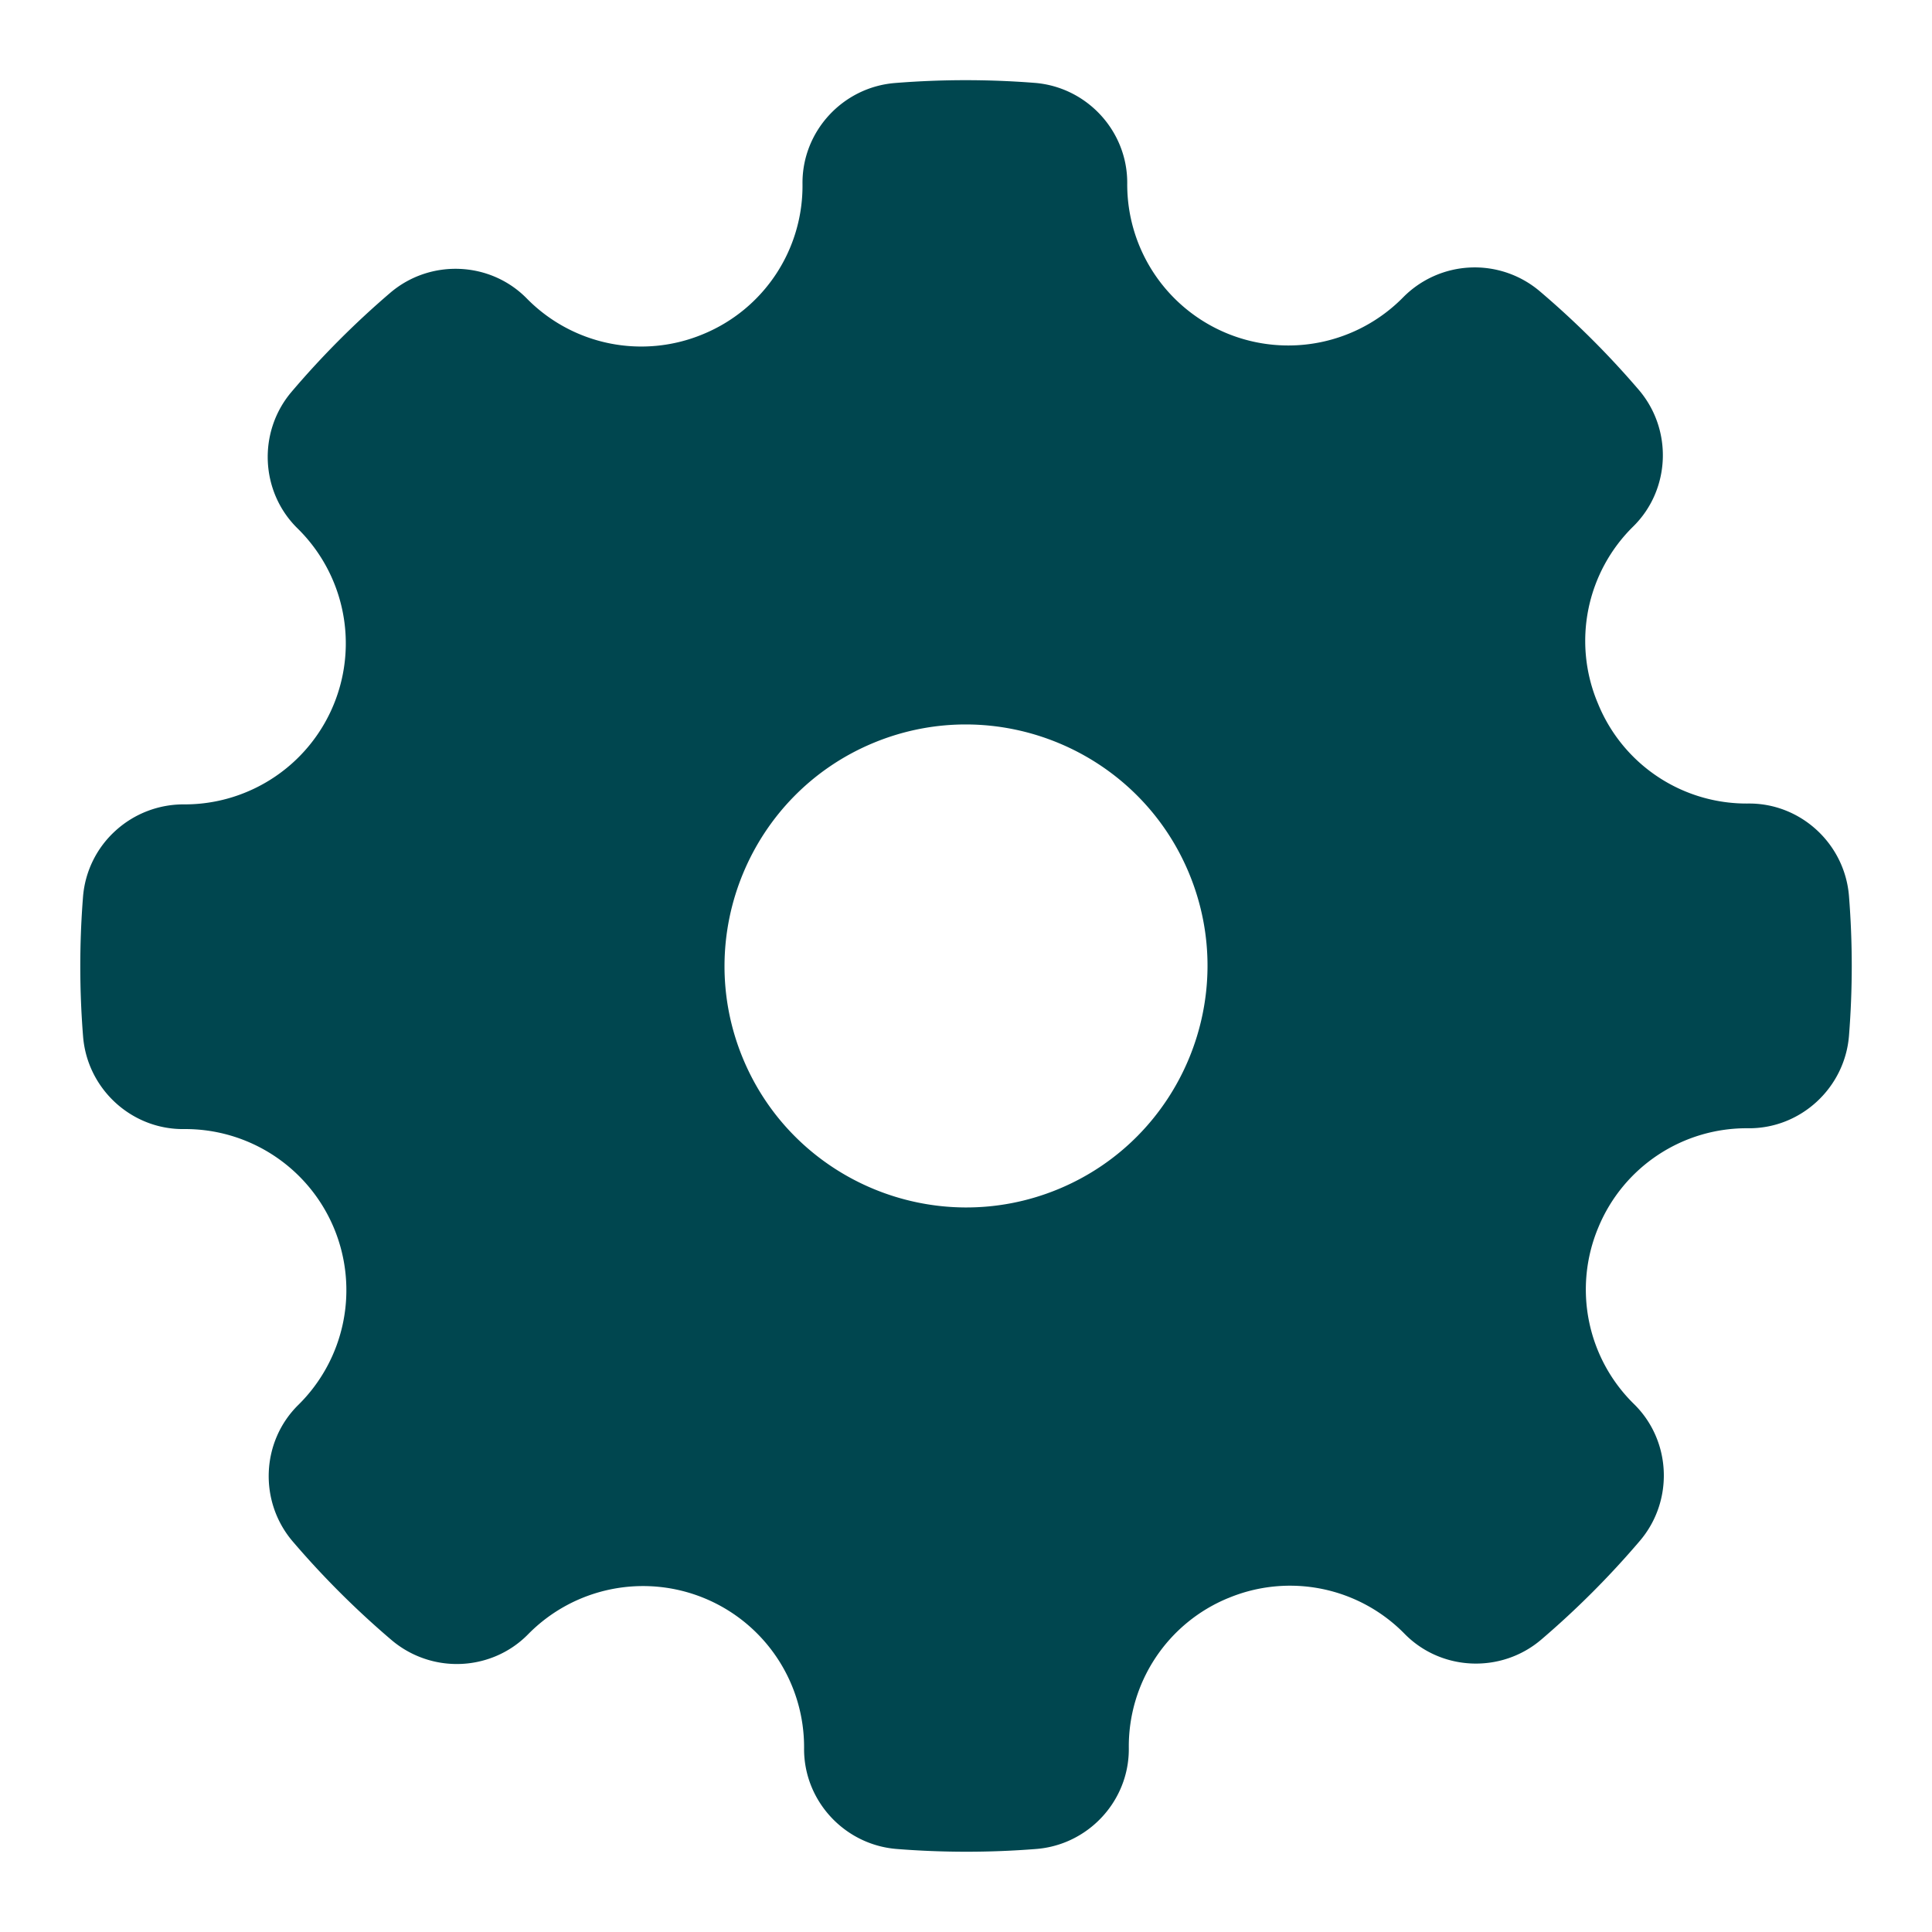
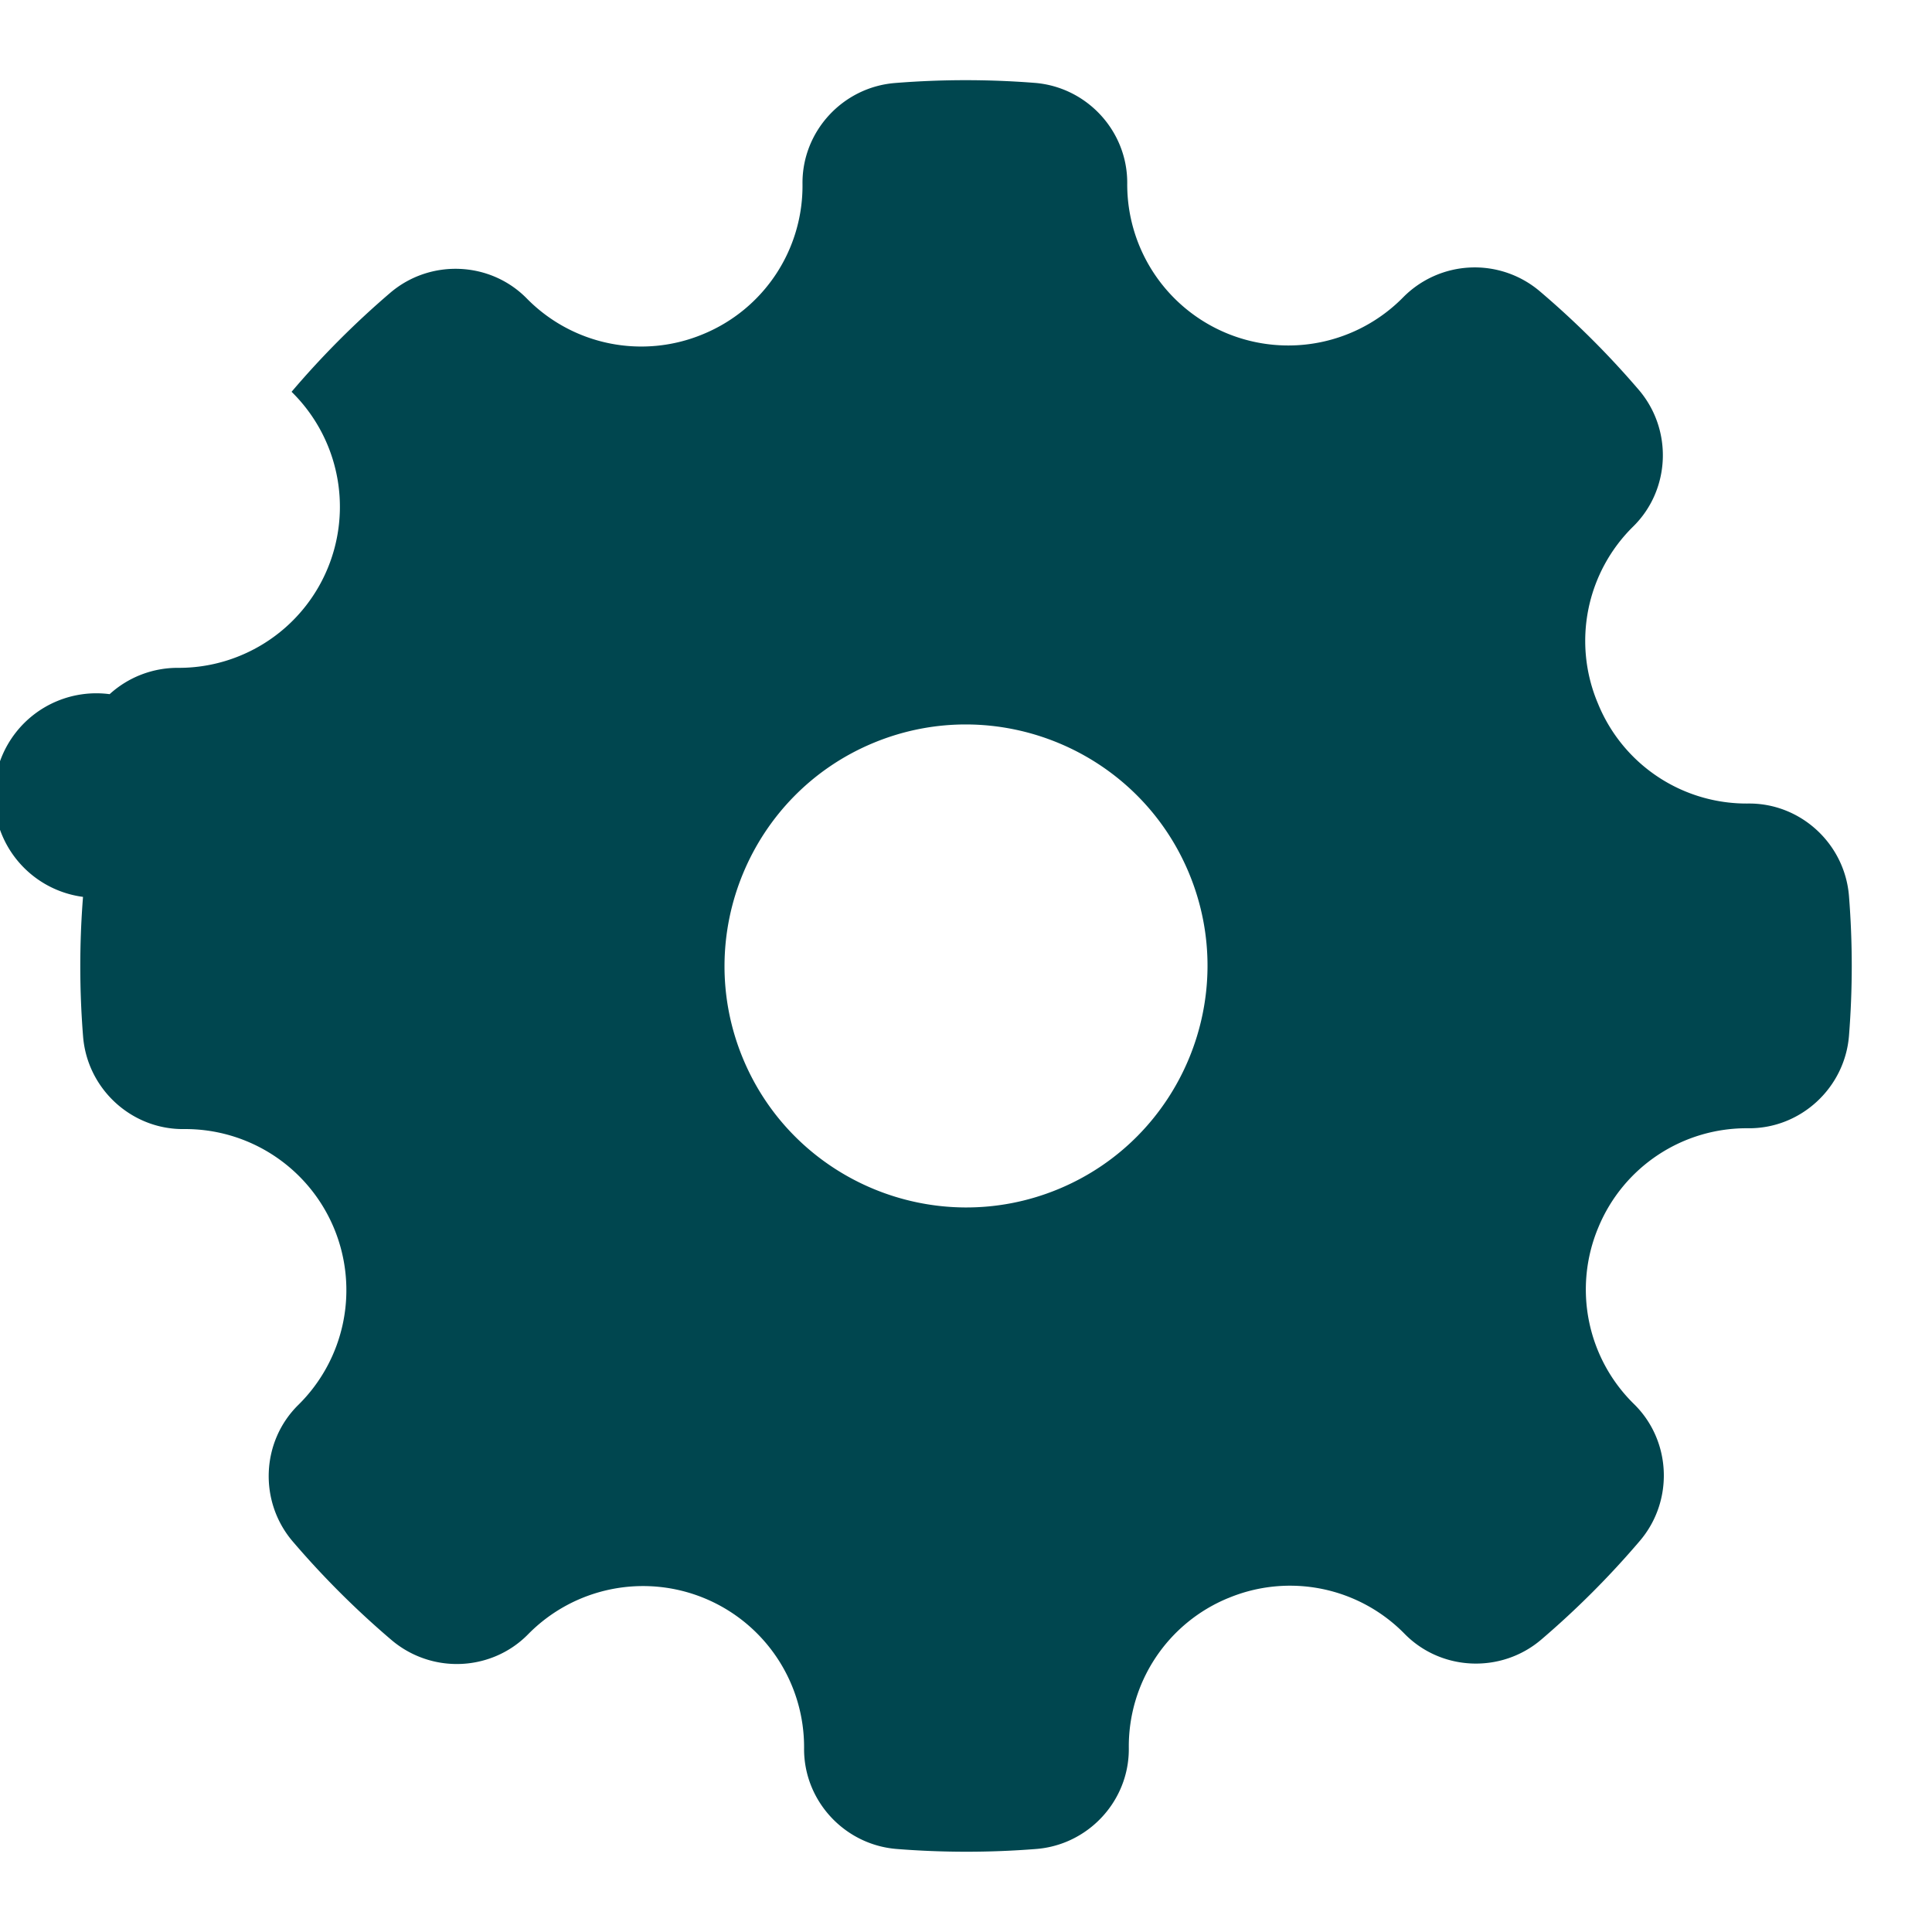
<svg xmlns="http://www.w3.org/2000/svg" class="icon" viewBox="0 0 1024 1024" version="1.1" width="200" height="200">
-   <path d="M926.667 425.887a85.007 85.007 0 0 1-79.593-52.7l-0.253-0.607a85 85 0 0 1 18.86-93.573c19.727-19.46 20.987-51.273 2.873-72.42a468.32 468.32 0 0 0-52.467-52.24 53.333 53.333 0 0 0-72.48 3.333 85.367 85.367 0 0 1-146.153-60.507c0.187-27.687-21.38-51.08-49.1-53.253a468.507 468.507 0 0 0-74 0.08c-27.753 2.24-49.28 25.7-49.013 53.4a85 85 0 0 1-52.56 79.653l-0.127 0.053a85.033 85.033 0 0 1-93.487-18.953c-19.433-19.727-51.227-21.007-72.38-2.913a467.96 467.96 0 0 0-52.247 52.42c-18 21.187-16.627 52.973 3.127 72.367a85.333 85.333 0 0 1-27.067 139.793 84.993 84.993 0 0 1-33.04 6.52 53.513 53.513 0 0 0-36.32 13.947A52.913 52.913 0 0 0 44 475.367a468.387 468.387 0 0 0 0.04 74.033c2.227 27.76 25.68 49.293 53.38 49.033a85.367 85.367 0 0 1 60.7 146.187c-19.74 19.447-21.033 51.253-2.94 72.42a468.1 468.1 0 0 0 52.373 52.247 53.487 53.487 0 0 0 55.027 8.607 52.347 52.347 0 0 0 17.333-11.7 85.367 85.367 0 0 1 146.267 60.467c-0.213 27.693 21.333 51.1 49.053 53.333a468.427 468.427 0 0 0 74 0 53.013 53.013 0 0 0 16.1-3.867c19.553-8.1 33.16-27.447 32.96-49.493a84.993 84.993 0 0 1 52.667-79.613h0.04a84.993 84.993 0 0 1 93.513 18.993c19.433 19.747 51.247 21.06 72.42 2.973a467.533 467.533 0 0 0 52.267-52.353c18-21.167 16.667-52.953-3.06-72.367a84.993 84.993 0 0 1-19.033-93.6c0.053-0.12 0.1-0.247 0.153-0.367A85.007 85.007 0 0 1 926.667 598c27.687 0.227 51.107-21.333 53.333-49.027a467.633 467.633 0 0 0 0-74c-2.193-27.767-25.62-49.327-53.333-49.087z m-296.4 37.107c27.013 65.207-4.067 140.227-69.273 167.24s-140.227-4.067-167.24-69.273 4.067-140.233 69.273-167.24 140.24 4.067 167.247 69.273z" fill="#00464f" />
+   <path d="M926.667 425.887a85.007 85.007 0 0 1-79.593-52.7l-0.253-0.607a85 85 0 0 1 18.86-93.573c19.727-19.46 20.987-51.273 2.873-72.42a468.32 468.32 0 0 0-52.467-52.24 53.333 53.333 0 0 0-72.48 3.333 85.367 85.367 0 0 1-146.153-60.507c0.187-27.687-21.38-51.08-49.1-53.253a468.507 468.507 0 0 0-74 0.08c-27.753 2.24-49.28 25.7-49.013 53.4a85 85 0 0 1-52.56 79.653l-0.127 0.053a85.033 85.033 0 0 1-93.487-18.953c-19.433-19.727-51.227-21.007-72.38-2.913a467.96 467.96 0 0 0-52.247 52.42a85.333 85.333 0 0 1-27.067 139.793 84.993 84.993 0 0 1-33.04 6.52 53.513 53.513 0 0 0-36.32 13.947A52.913 52.913 0 0 0 44 475.367a468.387 468.387 0 0 0 0.04 74.033c2.227 27.76 25.68 49.293 53.38 49.033a85.367 85.367 0 0 1 60.7 146.187c-19.74 19.447-21.033 51.253-2.94 72.42a468.1 468.1 0 0 0 52.373 52.247 53.487 53.487 0 0 0 55.027 8.607 52.347 52.347 0 0 0 17.333-11.7 85.367 85.367 0 0 1 146.267 60.467c-0.213 27.693 21.333 51.1 49.053 53.333a468.427 468.427 0 0 0 74 0 53.013 53.013 0 0 0 16.1-3.867c19.553-8.1 33.16-27.447 32.96-49.493a84.993 84.993 0 0 1 52.667-79.613h0.04a84.993 84.993 0 0 1 93.513 18.993c19.433 19.747 51.247 21.06 72.42 2.973a467.533 467.533 0 0 0 52.267-52.353c18-21.167 16.667-52.953-3.06-72.367a84.993 84.993 0 0 1-19.033-93.6c0.053-0.12 0.1-0.247 0.153-0.367A85.007 85.007 0 0 1 926.667 598c27.687 0.227 51.107-21.333 53.333-49.027a467.633 467.633 0 0 0 0-74c-2.193-27.767-25.62-49.327-53.333-49.087z m-296.4 37.107c27.013 65.207-4.067 140.227-69.273 167.24s-140.227-4.067-167.24-69.273 4.067-140.233 69.273-167.24 140.24 4.067 167.247 69.273z" fill="#00464f" />
</svg>